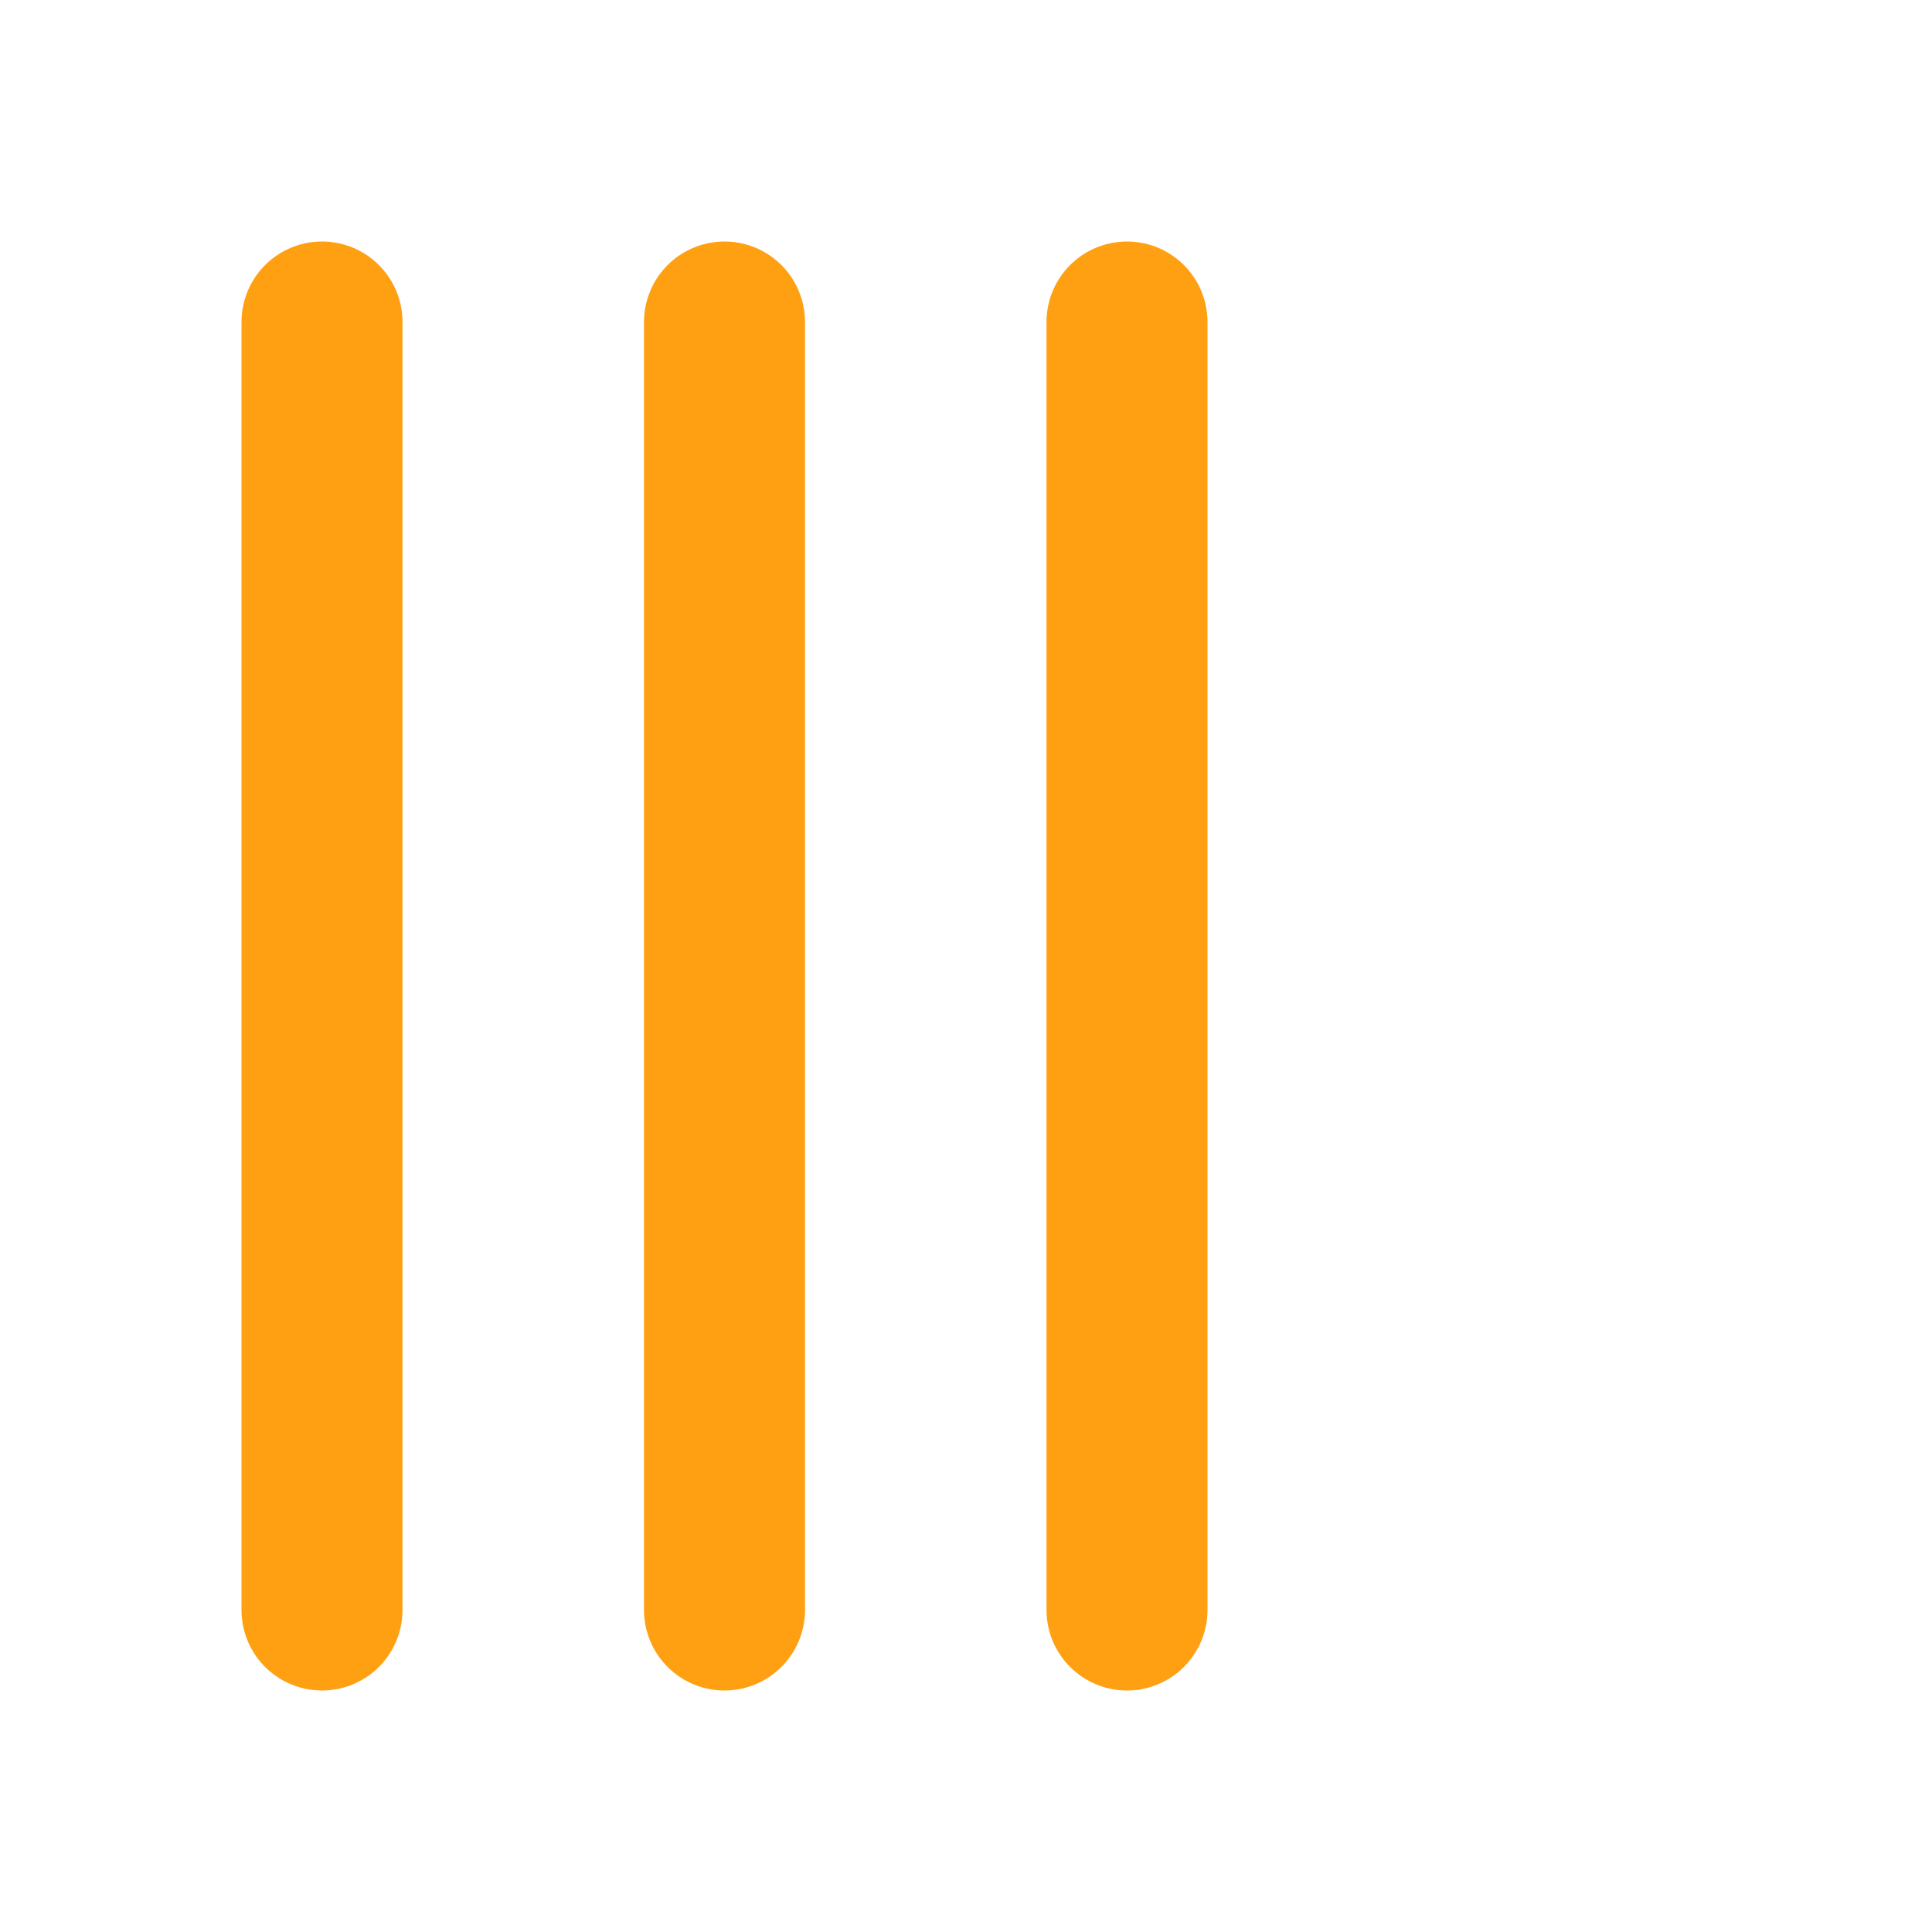
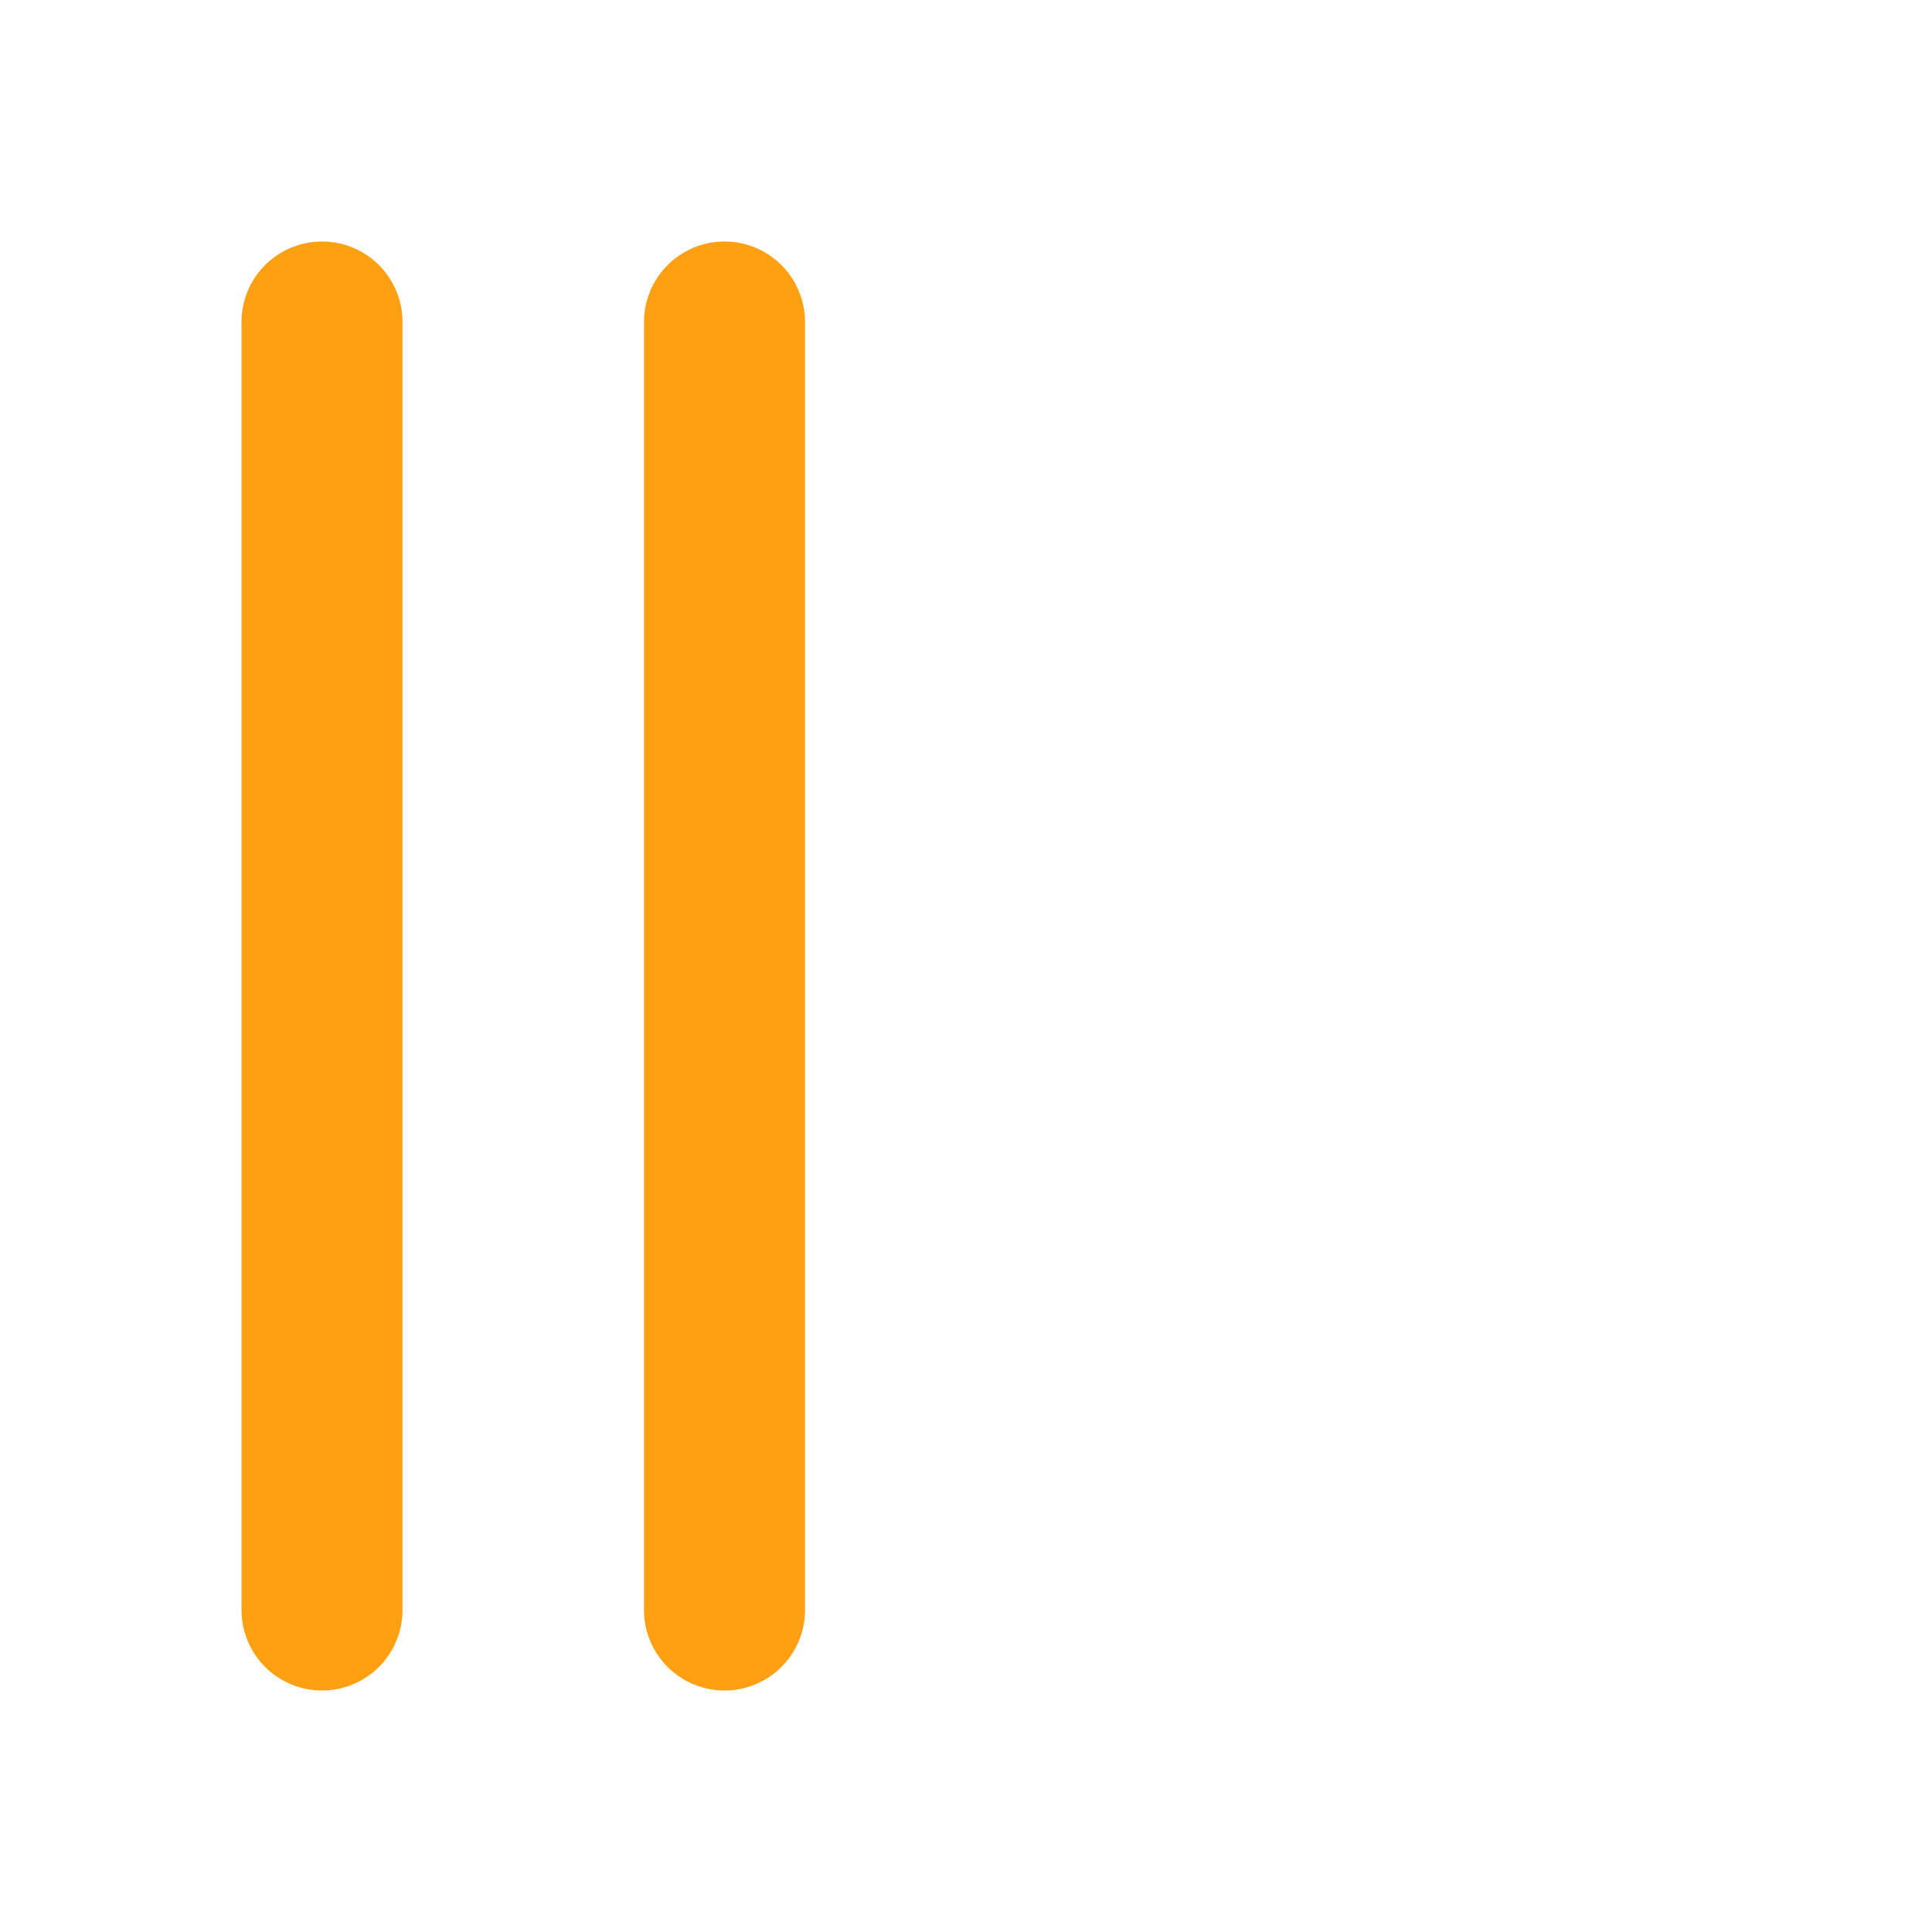
<svg xmlns="http://www.w3.org/2000/svg" width="24" height="24" viewBox="0 0 24 24" fill="none" stroke="#FFA013" stroke-width="2" stroke-linecap="round" stroke-linejoin="round" class="lucide lucide-tally-3">
  <path d="M4 4v16" />
  <path d="M9 4v16" />
-   <path d="M14 4v16" />
</svg>